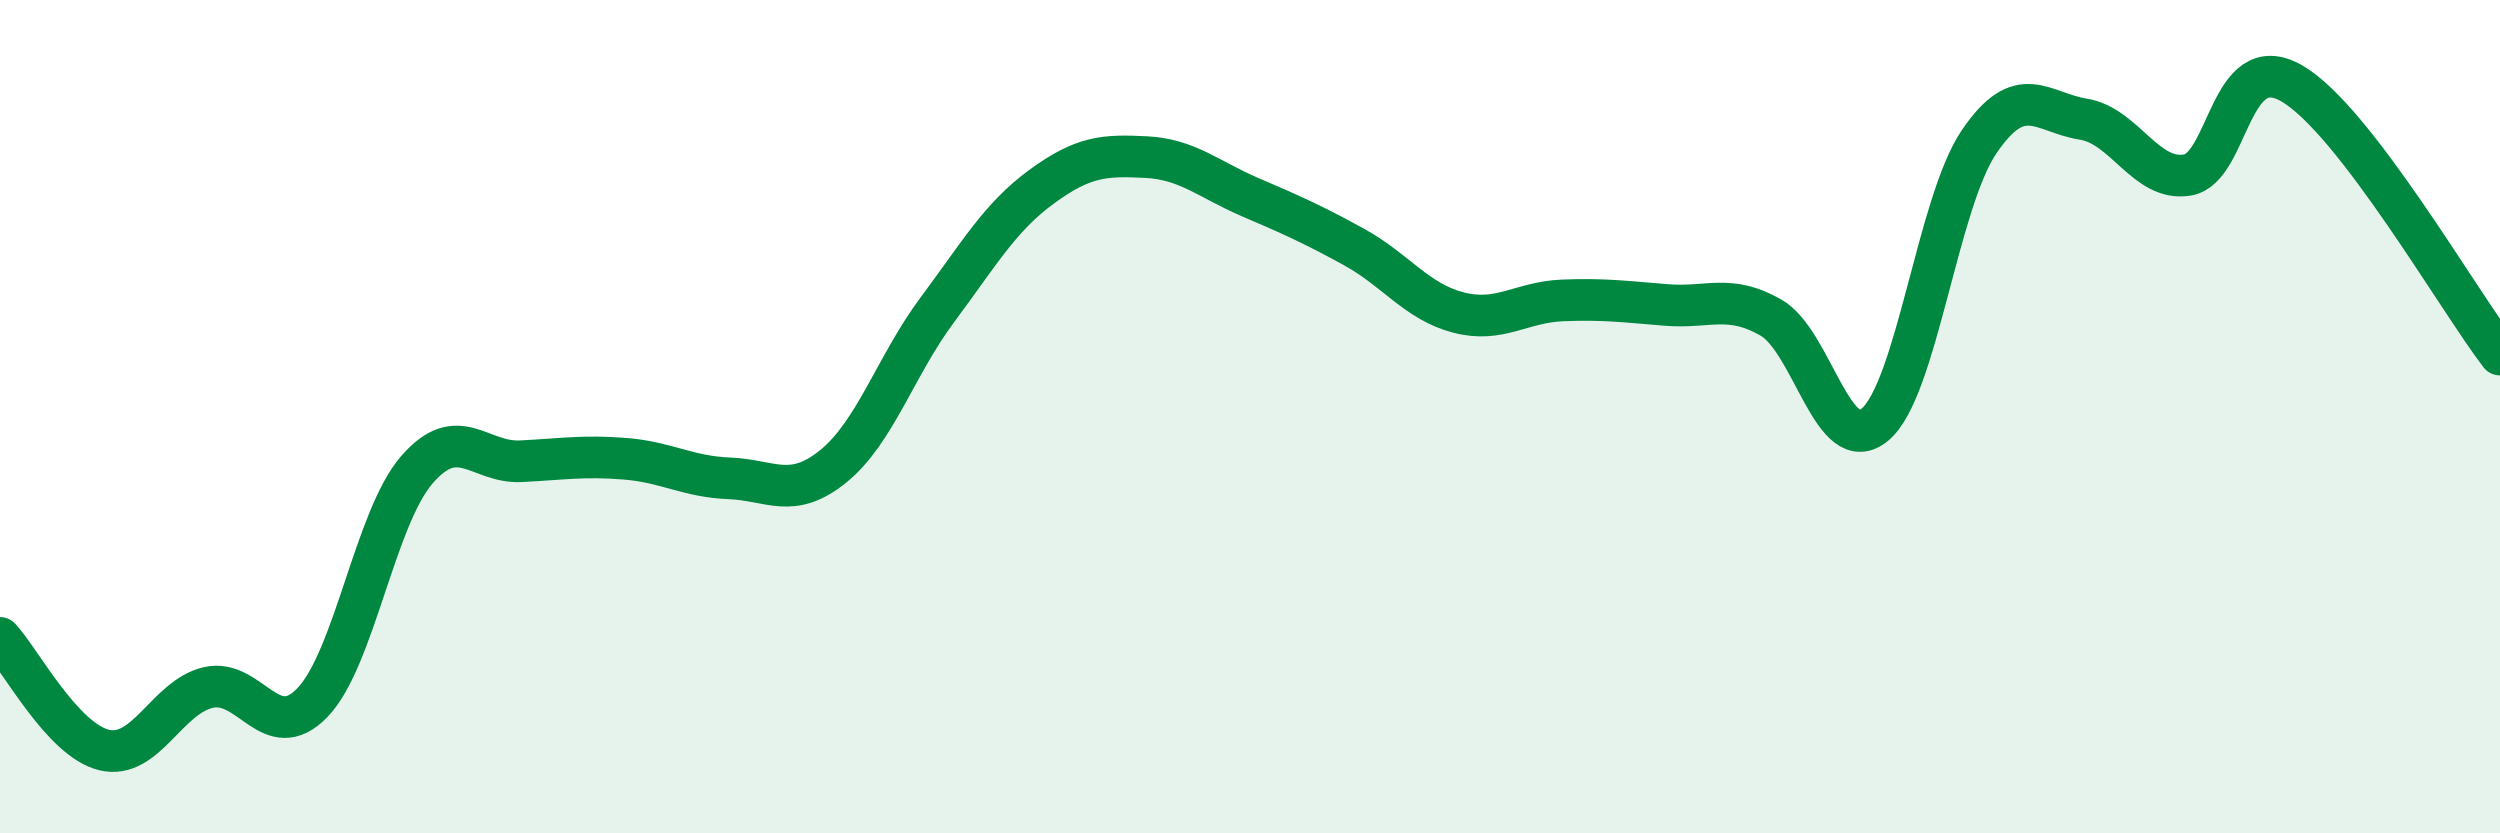
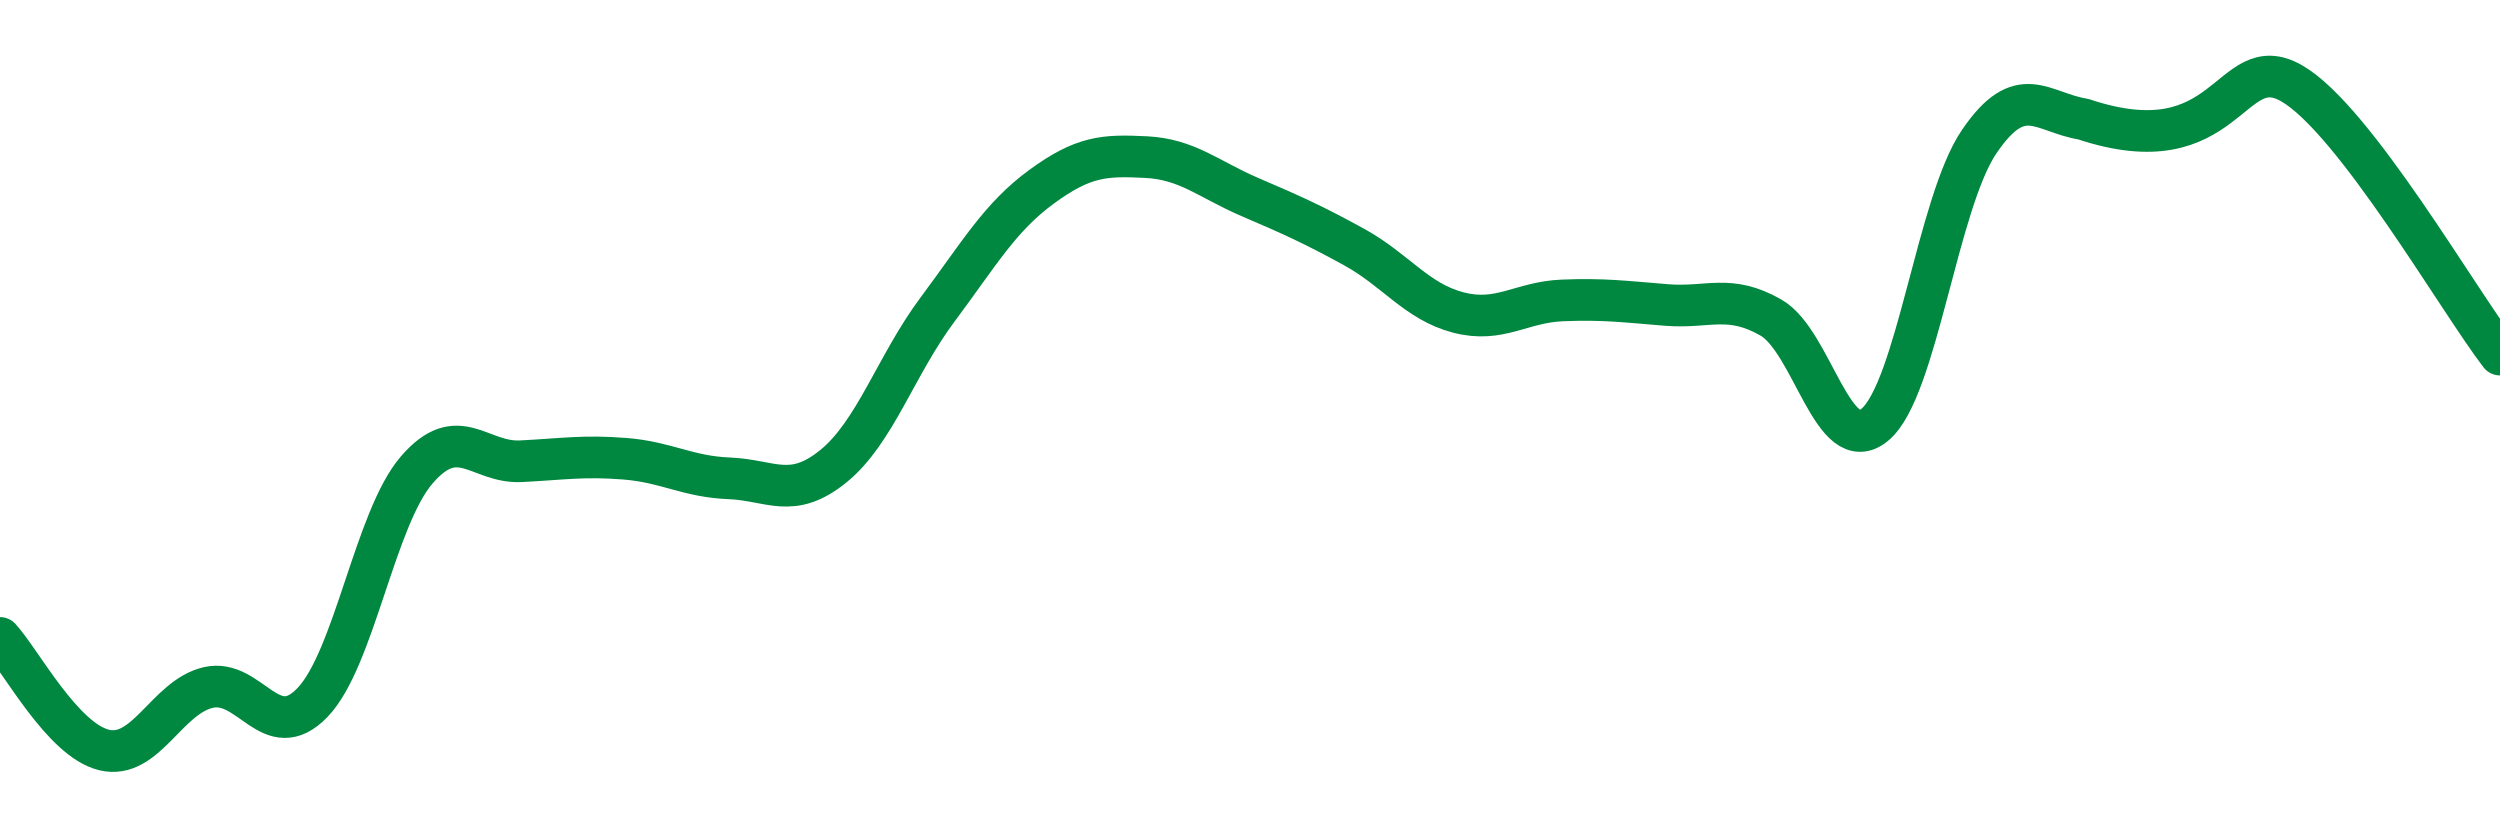
<svg xmlns="http://www.w3.org/2000/svg" width="60" height="20" viewBox="0 0 60 20">
-   <path d="M 0,15.31 C 0.5,15.85 1.5,17.76 2.5,18 C 3.5,18.24 4,16.73 5,16.5 C 6,16.27 6.5,17.9 7.5,16.86 C 8.5,15.82 9,12.44 10,11.28 C 11,10.12 11.5,11.12 12.5,11.07 C 13.5,11.02 14,10.93 15,11.01 C 16,11.09 16.5,11.44 17.5,11.48 C 18.5,11.52 19,12 20,11.19 C 21,10.38 21.5,8.77 22.5,7.43 C 23.5,6.09 24,5.21 25,4.48 C 26,3.75 26.5,3.72 27.5,3.77 C 28.5,3.82 29,4.3 30,4.73 C 31,5.16 31.5,5.38 32.5,5.93 C 33.5,6.48 34,7.24 35,7.5 C 36,7.76 36.5,7.25 37.5,7.21 C 38.5,7.17 39,7.24 40,7.32 C 41,7.4 41.5,7.05 42.5,7.62 C 43.5,8.19 44,11.03 45,10.19 C 46,9.35 46.5,4.87 47.5,3.4 C 48.5,1.93 49,2.7 50,2.86 C 51,3.02 51.5,4.37 52.5,4.2 C 53.5,4.03 53.5,1.14 55,2 C 56.5,2.86 59,7.21 60,8.51L60 20L0 20Z" fill="#008740" opacity="0.1" stroke-linecap="round" stroke-linejoin="round" />
-   <path d="M 0,15.31 C 0.5,15.85 1.5,17.76 2.5,18 C 3.5,18.24 4,16.73 5,16.5 C 6,16.27 6.5,17.9 7.5,16.86 C 8.5,15.82 9,12.44 10,11.28 C 11,10.12 11.5,11.12 12.5,11.07 C 13.5,11.02 14,10.93 15,11.01 C 16,11.09 16.5,11.44 17.5,11.48 C 18.5,11.52 19,12 20,11.19 C 21,10.38 21.5,8.77 22.5,7.43 C 23.5,6.09 24,5.21 25,4.48 C 26,3.75 26.5,3.72 27.5,3.77 C 28.5,3.82 29,4.3 30,4.73 C 31,5.16 31.5,5.38 32.5,5.93 C 33.5,6.48 34,7.24 35,7.5 C 36,7.76 36.5,7.25 37.5,7.21 C 38.5,7.17 39,7.24 40,7.32 C 41,7.4 41.5,7.05 42.5,7.62 C 43.5,8.19 44,11.03 45,10.19 C 46,9.35 46.5,4.87 47.5,3.4 C 48.5,1.93 49,2.7 50,2.86 C 51,3.02 51.5,4.37 52.5,4.2 C 53.5,4.03 53.5,1.14 55,2 C 56.5,2.86 59,7.21 60,8.51" stroke="#008740" stroke-width="1" fill="none" stroke-linecap="round" stroke-linejoin="round" />
+   <path d="M 0,15.31 C 0.5,15.85 1.5,17.76 2.5,18 C 3.5,18.24 4,16.73 5,16.5 C 6,16.27 6.5,17.9 7.5,16.86 C 8.5,15.82 9,12.44 10,11.28 C 11,10.12 11.5,11.12 12.5,11.07 C 13.5,11.02 14,10.93 15,11.01 C 16,11.09 16.5,11.44 17.5,11.48 C 18.5,11.52 19,12 20,11.19 C 21,10.38 21.5,8.77 22.5,7.43 C 23.5,6.09 24,5.21 25,4.48 C 26,3.75 26.5,3.72 27.5,3.77 C 28.5,3.82 29,4.3 30,4.73 C 31,5.16 31.5,5.38 32.5,5.93 C 33.5,6.48 34,7.24 35,7.5 C 36,7.76 36.5,7.25 37.5,7.21 C 38.5,7.17 39,7.24 40,7.32 C 41,7.4 41.5,7.05 42.5,7.62 C 43.5,8.19 44,11.03 45,10.19 C 46,9.35 46.5,4.87 47.5,3.4 C 48.5,1.93 49,2.7 50,2.86 C 53.5,4.03 53.5,1.14 55,2 C 56.5,2.86 59,7.21 60,8.51" stroke="#008740" stroke-width="1" fill="none" stroke-linecap="round" stroke-linejoin="round" />
</svg>